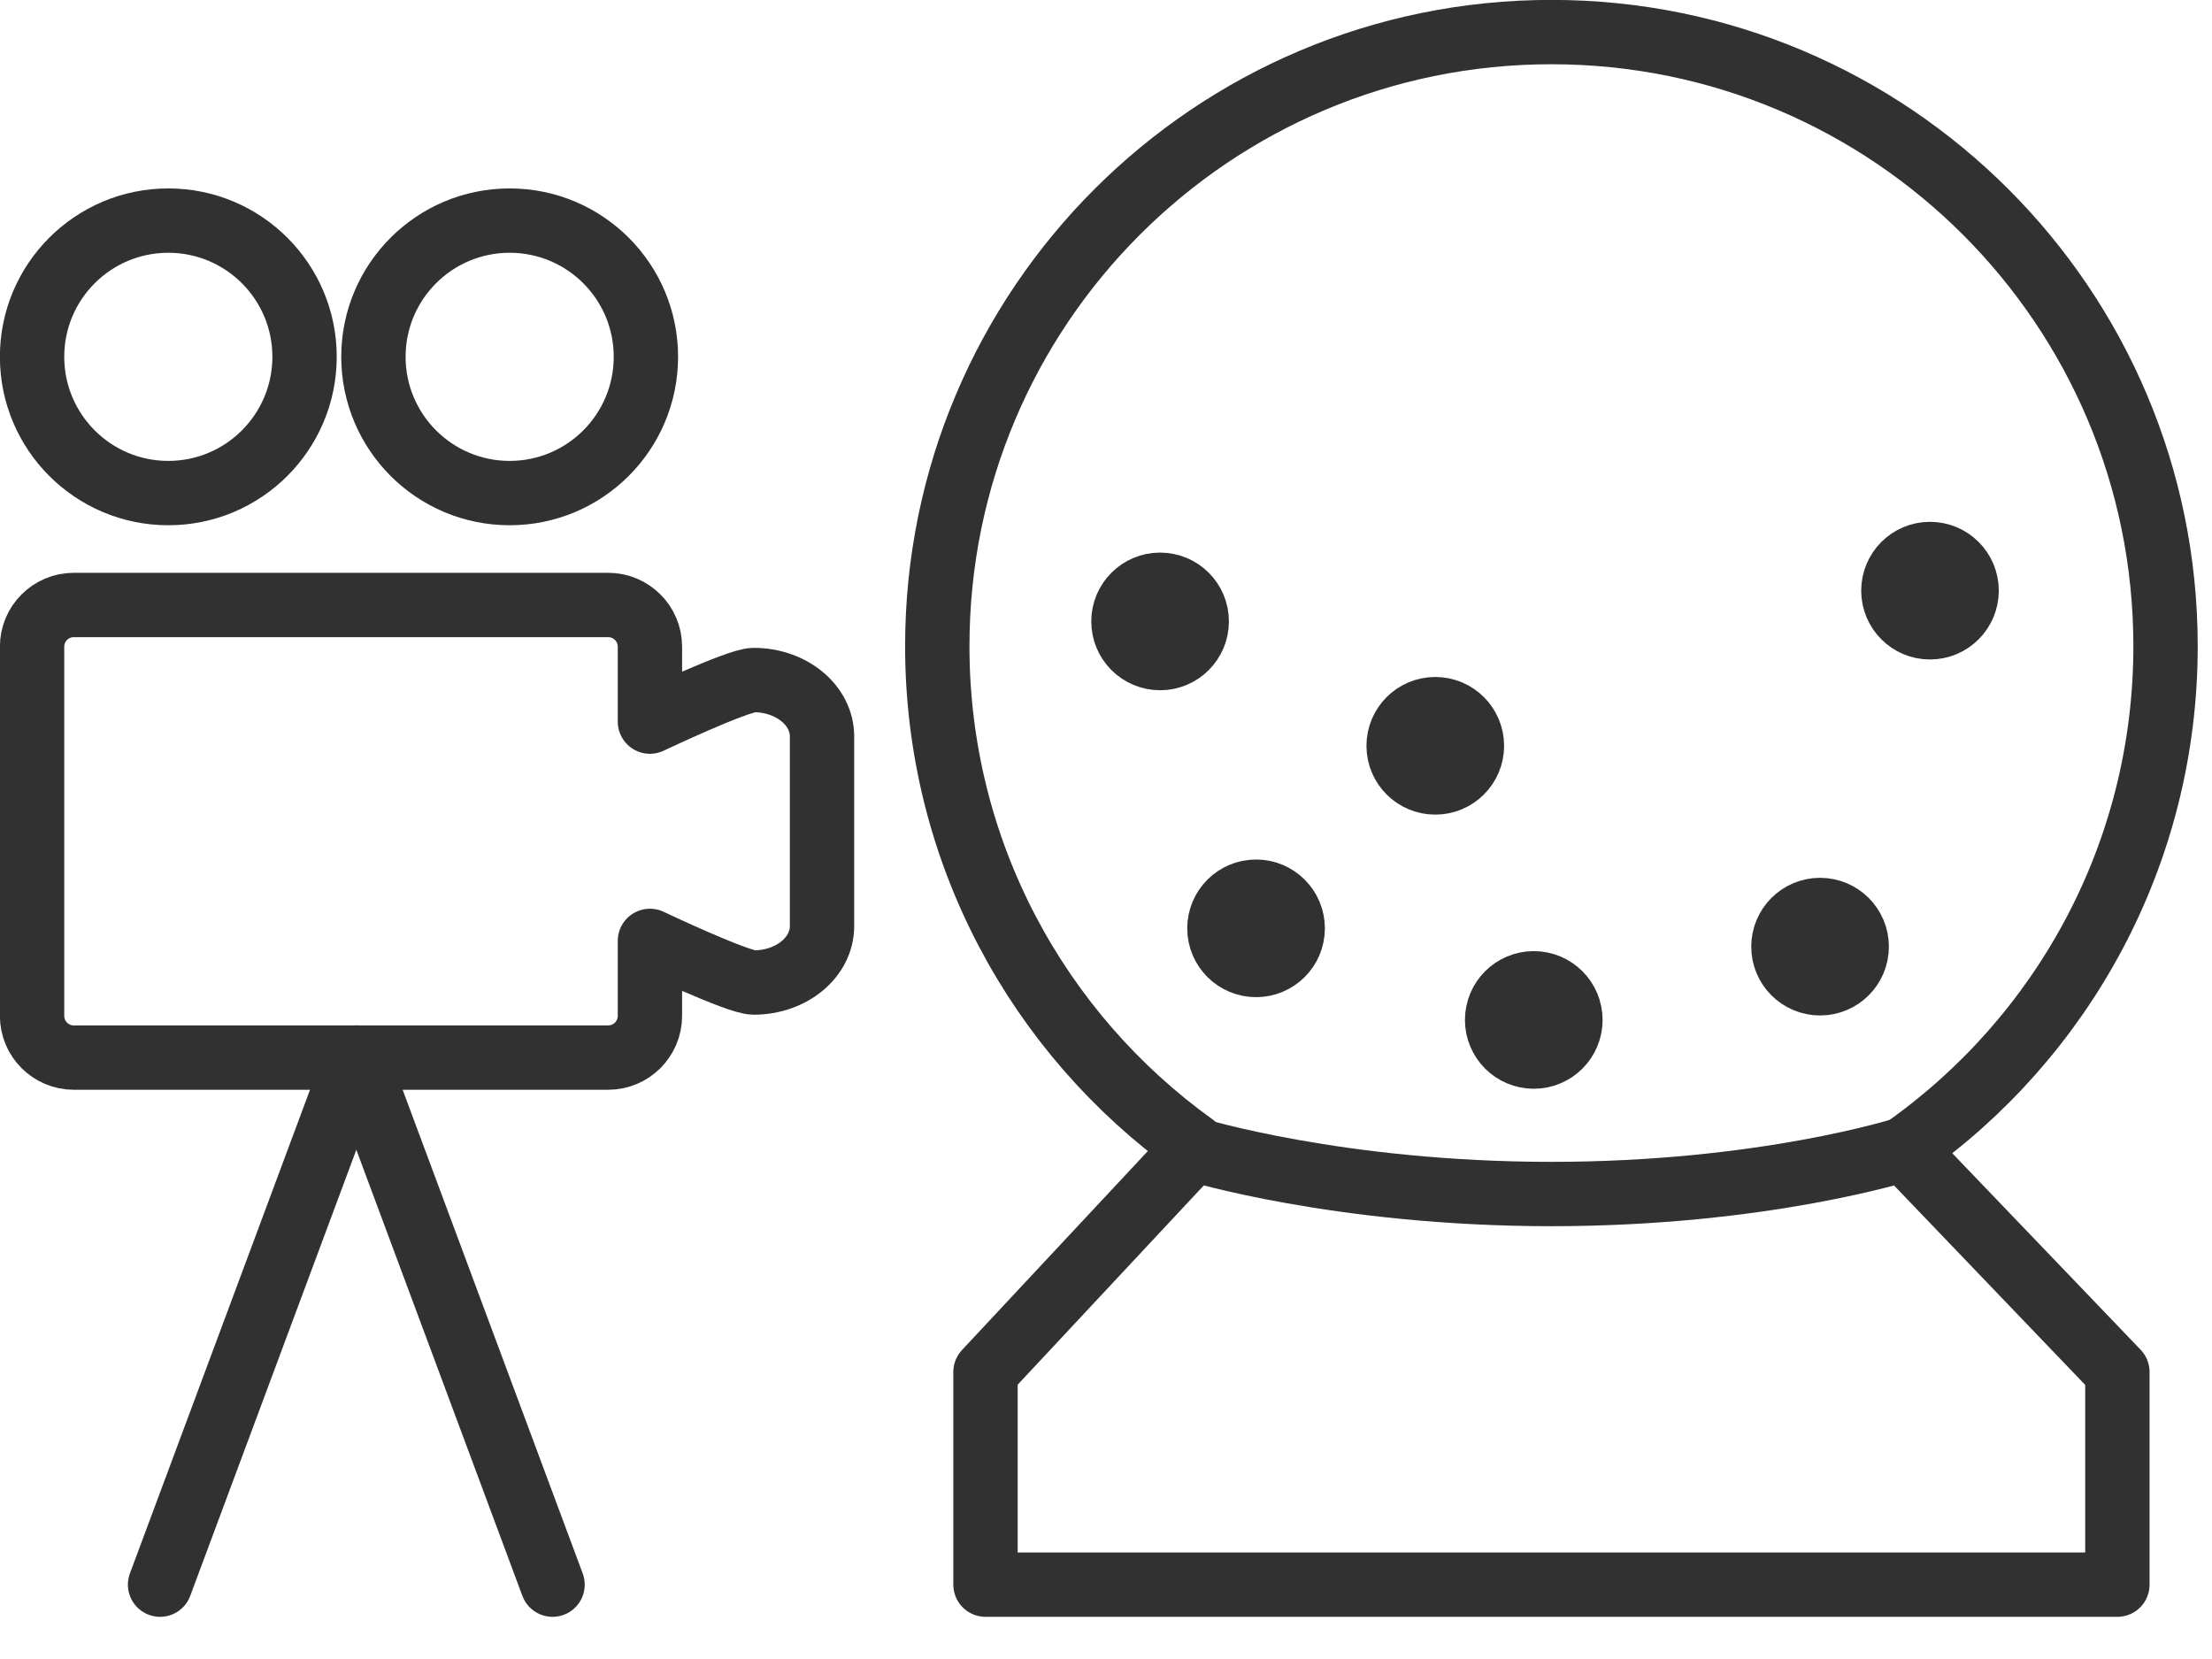
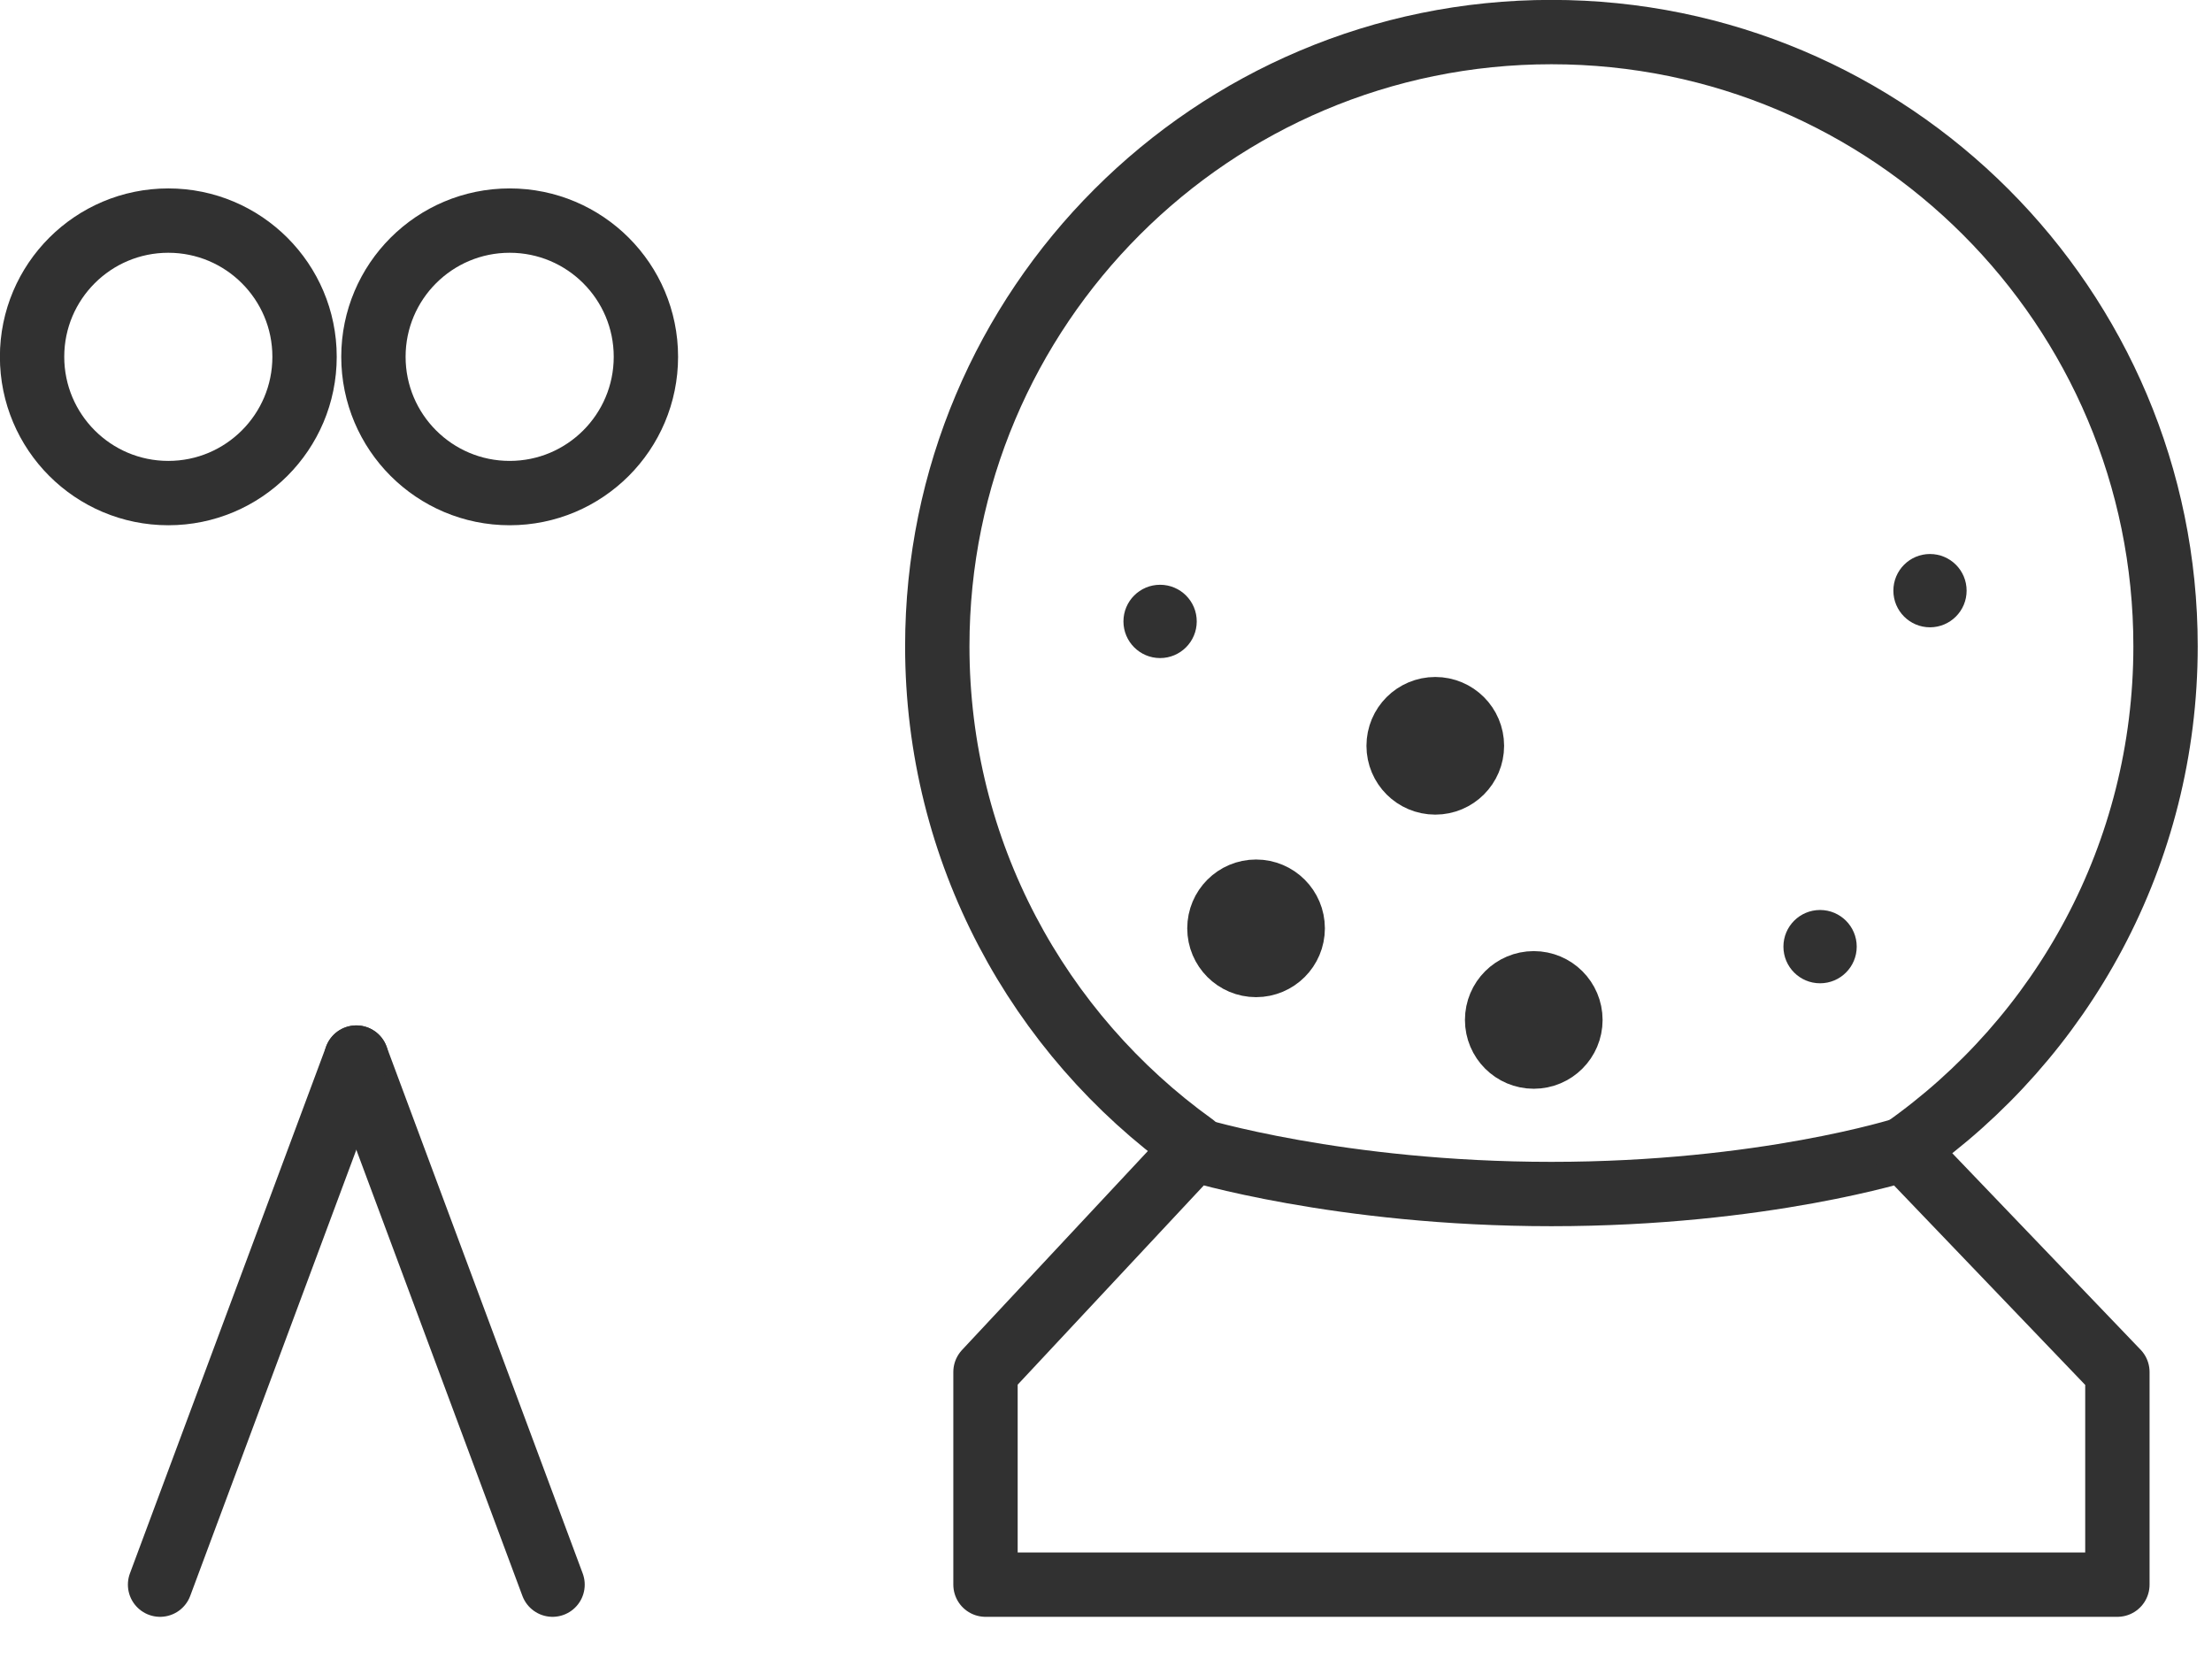
<svg xmlns="http://www.w3.org/2000/svg" width="100%" height="100%" viewBox="0 0 44 33" version="1.1" xml:space="preserve" style="fill-rule:evenodd;clip-rule:evenodd;stroke-linecap:round;stroke-linejoin:round;stroke-miterlimit:1.414;">
  <path d="M19.603,27.291l0,4.23l22.515,0l0,-4.23l-4.247,-4.431c0,0 -2.787,0.891 -7.011,0.891c-4.224,0 -7.118,-0.891 -7.118,-0.891l-4.139,4.431Z" style="fill:none;stroke:#313131;stroke-width:1.28px;" />
  <path d="M23.742,22.783c-3.088,-2.217 -5.098,-5.838 -5.098,-9.929c0,-6.747 5.469,-12.216 12.216,-12.216c6.747,0 12.216,5.469 12.216,12.216c0,4.138 -2.057,7.796 -5.205,10.006" style="fill:none;stroke:#313131;stroke-width:1.28px;" />
  <path d="M25.714,18.466c0,0.402 -0.326,0.729 -0.729,0.729c-0.403,0 -0.729,-0.327 -0.729,-0.729c0,-0.402 0.326,-0.729 0.729,-0.729c0.403,0 0.729,0.327 0.729,0.729Z" style="fill:#313131;fill-rule:nonzero;" />
  <path d="M25.714,18.466c0,0.402 -0.326,0.729 -0.729,0.729c-0.403,0 -0.729,-0.327 -0.729,-0.729c0,-0.402 0.326,-0.729 0.729,-0.729c0.403,0 0.729,0.327 0.729,0.729Z" style="fill:none;stroke:#313131;stroke-width:1.28px;" />
  <path d="M31.238,20.288c0,0.403 -0.327,0.729 -0.729,0.729c-0.402,0 -0.729,-0.326 -0.729,-0.729c0,-0.403 0.327,-0.729 0.729,-0.729c0.402,0 0.729,0.326 0.729,0.729Z" style="fill:#313131;fill-rule:nonzero;" />
  <path d="M31.238,20.288c0,0.403 -0.327,0.729 -0.729,0.729c-0.402,0 -0.729,-0.326 -0.729,-0.729c0,-0.403 0.327,-0.729 0.729,-0.729c0.402,0 0.729,0.326 0.729,0.729Z" style="fill:none;stroke:#313131;stroke-width:1.28px;" />
  <path d="M36.933,18.83c0,0.403 -0.327,0.729 -0.729,0.729c-0.403,0 -0.729,-0.326 -0.729,-0.729c0,-0.403 0.326,-0.729 0.729,-0.729c0.402,0 0.729,0.326 0.729,0.729Z" style="fill:#313131;fill-rule:nonzero;" />
-   <path d="M36.933,18.83c0,0.403 -0.327,0.729 -0.729,0.729c-0.403,0 -0.729,-0.326 -0.729,-0.729c0,-0.403 0.326,-0.729 0.729,-0.729c0.402,0 0.729,0.326 0.729,0.729Z" style="fill:none;stroke:#313131;stroke-width:1.28px;" />
  <path d="M29.279,14.835c0,0.403 -0.327,0.729 -0.729,0.729c-0.403,0 -0.729,-0.326 -0.729,-0.729c0,-0.403 0.326,-0.729 0.729,-0.729c0.402,0 0.729,0.326 0.729,0.729Z" style="fill:#313131;fill-rule:nonzero;" />
  <path d="M29.279,14.835c0,0.403 -0.327,0.729 -0.729,0.729c-0.403,0 -0.729,-0.326 -0.729,-0.729c0,-0.403 0.326,-0.729 0.729,-0.729c0.402,0 0.729,0.326 0.729,0.729Z" style="fill:none;stroke:#313131;stroke-width:1.28px;" />
  <path d="M39.119,11.749c0,0.402 -0.326,0.729 -0.729,0.729c-0.402,0 -0.728,-0.327 -0.728,-0.729c0,-0.403 0.326,-0.729 0.728,-0.729c0.403,0 0.729,0.326 0.729,0.729Z" style="fill:#313131;fill-rule:nonzero;" />
-   <path d="M39.119,11.749c0,0.402 -0.326,0.729 -0.729,0.729c-0.402,0 -0.728,-0.327 -0.728,-0.729c0,-0.403 0.326,-0.729 0.728,-0.729c0.403,0 0.729,0.326 0.729,0.729Z" style="fill:none;stroke:#313131;stroke-width:1.28px;" />
  <path d="M23.805,12.361c0,0.402 -0.326,0.729 -0.729,0.729c-0.403,0 -0.729,-0.327 -0.729,-0.729c0,-0.403 0.326,-0.729 0.729,-0.729c0.403,0 0.729,0.326 0.729,0.729Z" style="fill:#313131;fill-rule:nonzero;" />
-   <path d="M23.805,12.361c0,0.402 -0.326,0.729 -0.729,0.729c-0.403,0 -0.729,-0.327 -0.729,-0.729c0,-0.403 0.326,-0.729 0.729,-0.729c0.403,0 0.729,0.326 0.729,0.729Z" style="fill:none;stroke:#313131;stroke-width:1.28px;" />
-   <path d="M12.928,12.863l0,1.491c0,0 1.744,-0.827 2.064,-0.827c0.751,0 1.359,0.502 1.359,1.12l0,3.776c0,0.619 -0.608,1.121 -1.359,1.121c-0.32,0 -2.064,-0.828 -2.064,-0.828l0,1.491c0,0.458 -0.372,0.83 -0.83,0.83l-10.631,0c-0.457,0 -0.829,-0.372 -0.829,-0.83l0,-3.672l0,-3.672c0,-0.457 0.372,-0.829 0.829,-0.829l10.631,0c0.458,0 0.83,0.372 0.83,0.829Z" style="fill:none;stroke:#313131;stroke-width:1.28px;" />
  <path d="M7.428,7.097c0,1.497 1.213,2.711 2.71,2.711c1.497,0 2.71,-1.214 2.71,-2.711c0,-1.496 -1.213,-2.709 -2.71,-2.709c-1.497,0 -2.71,1.213 -2.71,2.709Z" style="fill:none;stroke:#313131;stroke-width:1.28px;" />
  <path d="M0.638,7.097c0,1.497 1.213,2.711 2.71,2.711c1.496,0 2.71,-1.214 2.71,-2.711c0,-1.496 -1.214,-2.709 -2.71,-2.709c-1.497,0 -2.71,1.213 -2.71,2.709Z" style="fill:none;stroke:#313131;stroke-width:1.28px;" />
  <path d="M7.088,21.037l3.903,10.484" style="fill:none;stroke:#313131;stroke-width:1.28px;" />
  <path d="M7.088,21.037l-3.904,10.484" style="fill:none;stroke:#313131;stroke-width:1.28px;" />
</svg>